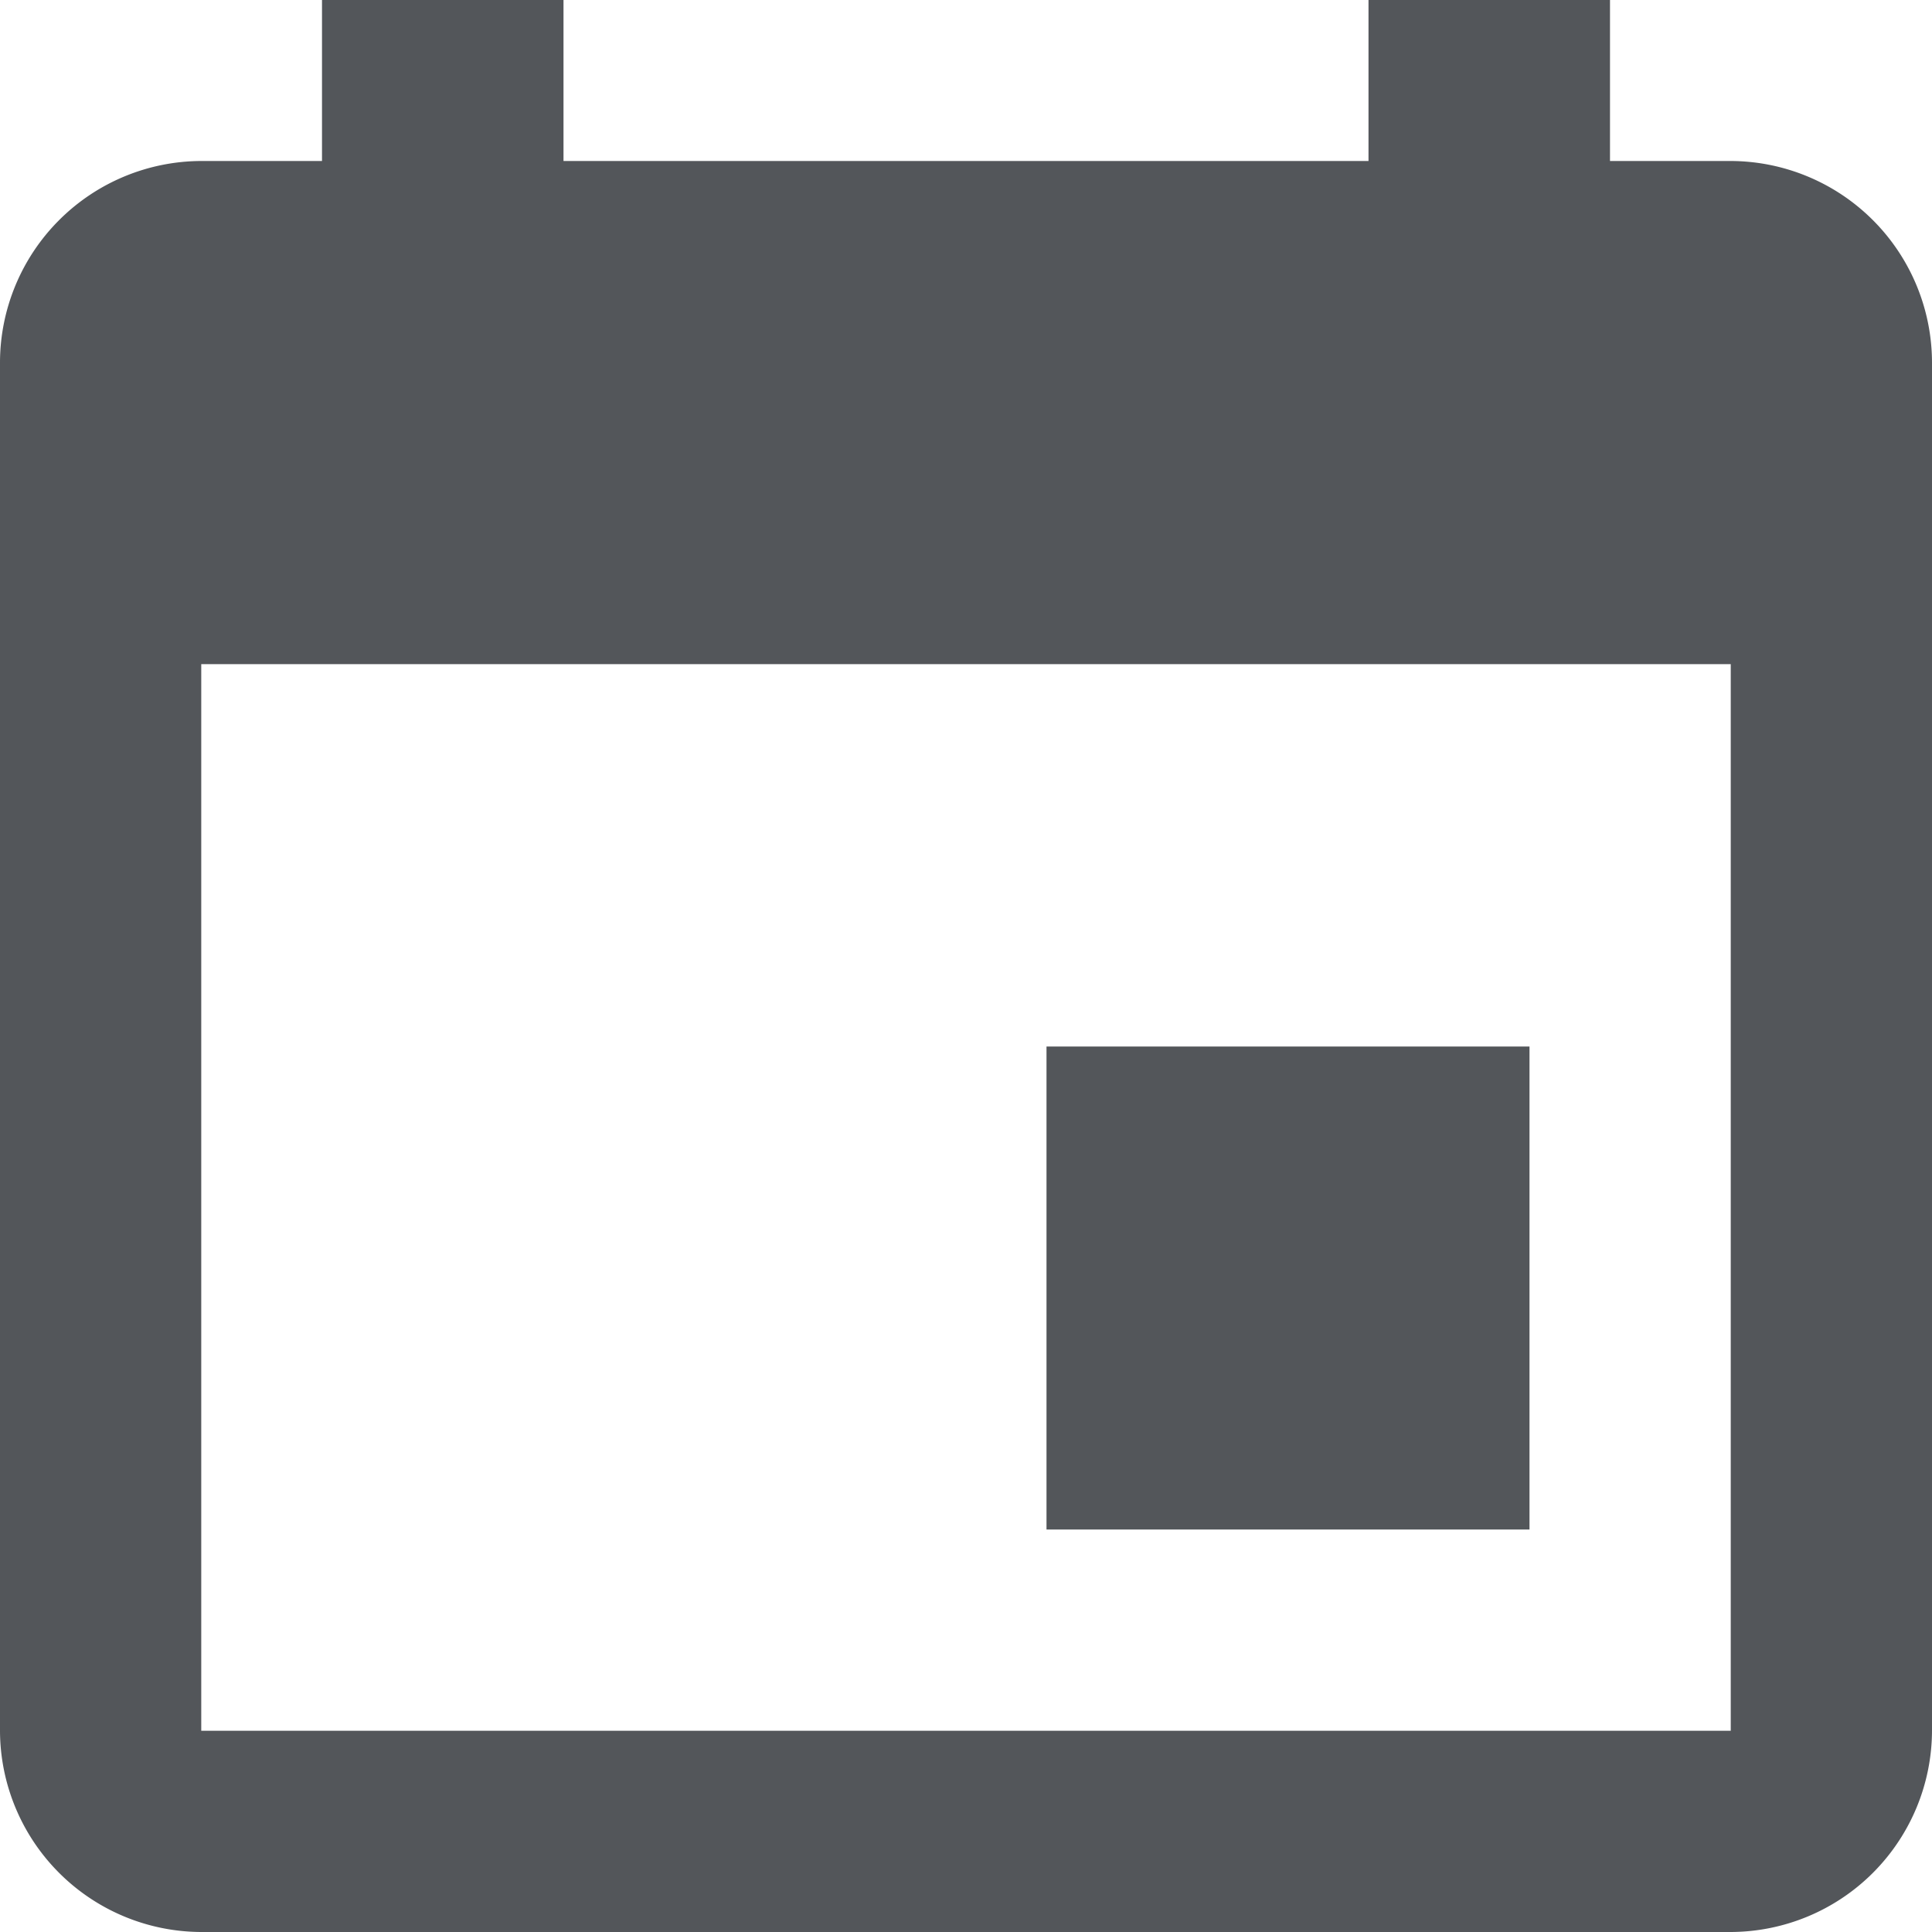
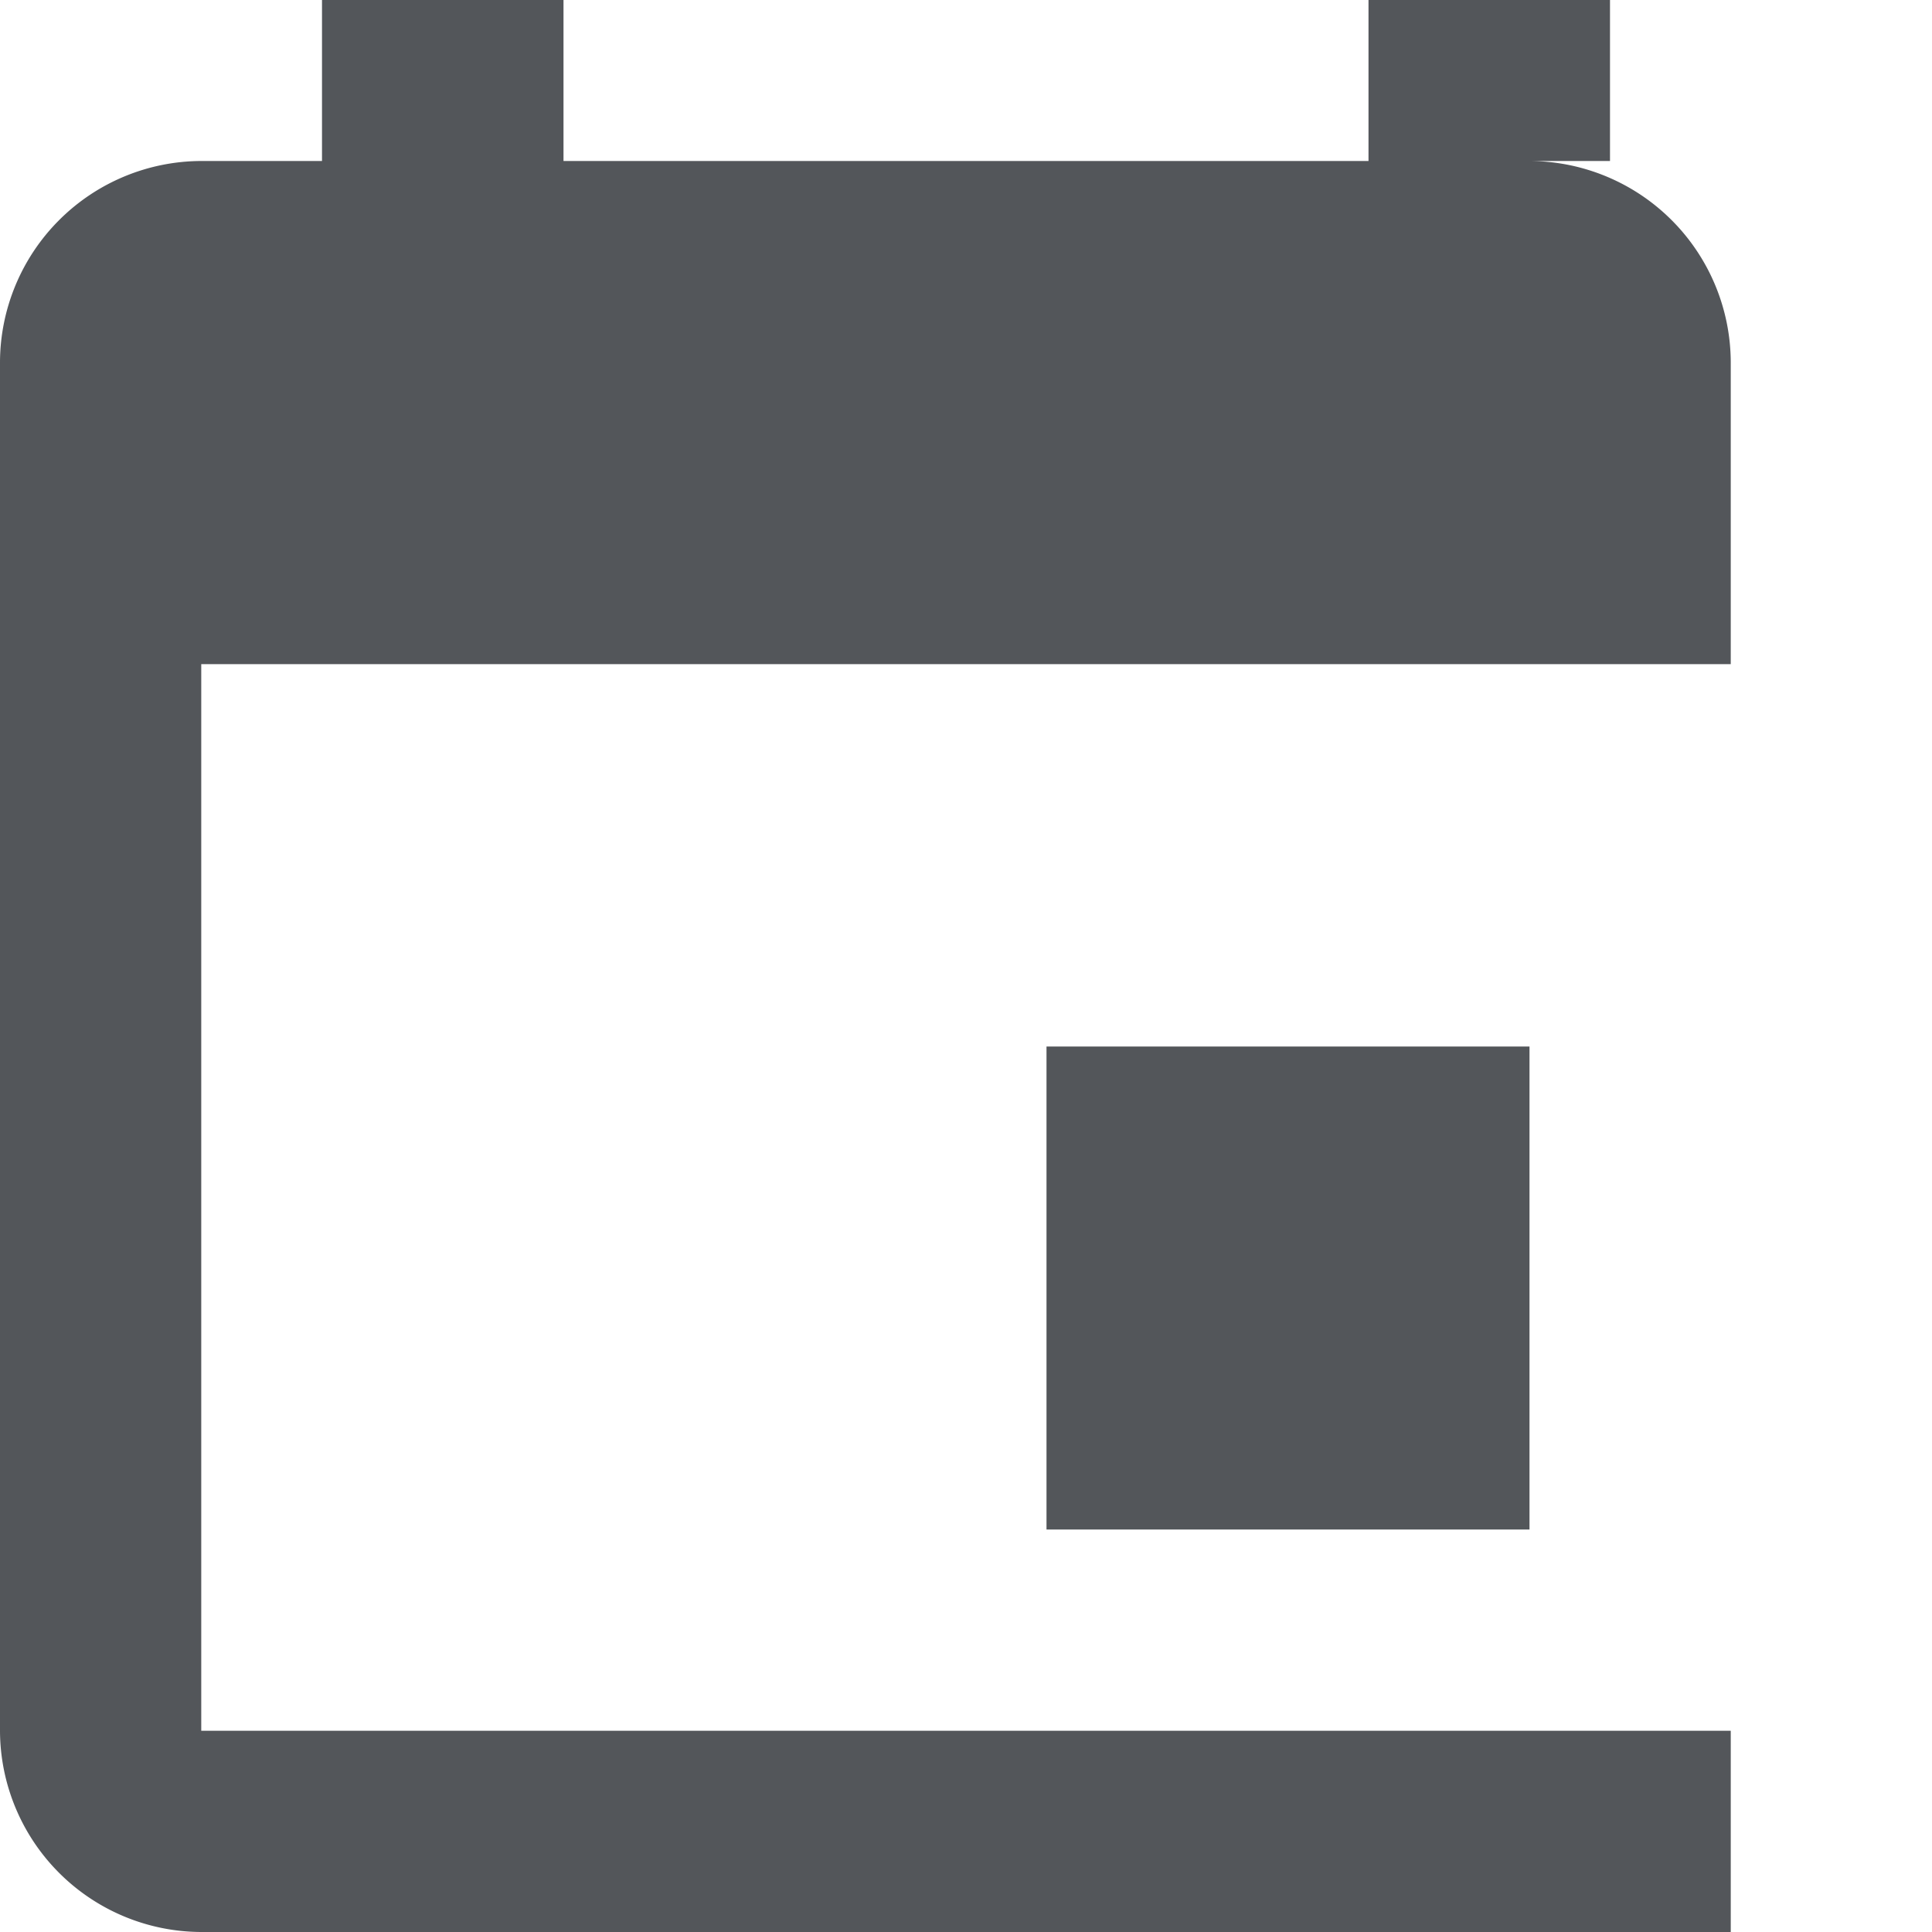
<svg xmlns="http://www.w3.org/2000/svg" id="Layer_1" data-name="Layer 1" viewBox="0 0 384 384">
  <defs>
    <style>.cls-1{fill:#53565a;}</style>
  </defs>
  <title>icon-calendar</title>
-   <path class="cls-1" d="M304,208H208v96h96ZM272,0V32H112V0H64V32H40A40.12,40.12,0,0,0,0,72V344a40.12,40.12,0,0,0,40,40H344a40.12,40.12,0,0,0,40-40V72a40.12,40.12,0,0,0-40-40H320V0Zm72,344H40V132H344Z" />
+   <path class="cls-1" d="M304,208H208v96h96ZM272,0V32H112V0H64V32H40A40.12,40.12,0,0,0,0,72V344a40.12,40.12,0,0,0,40,40H344V72a40.12,40.12,0,0,0-40-40H320V0Zm72,344H40V132H344Z" />
</svg>